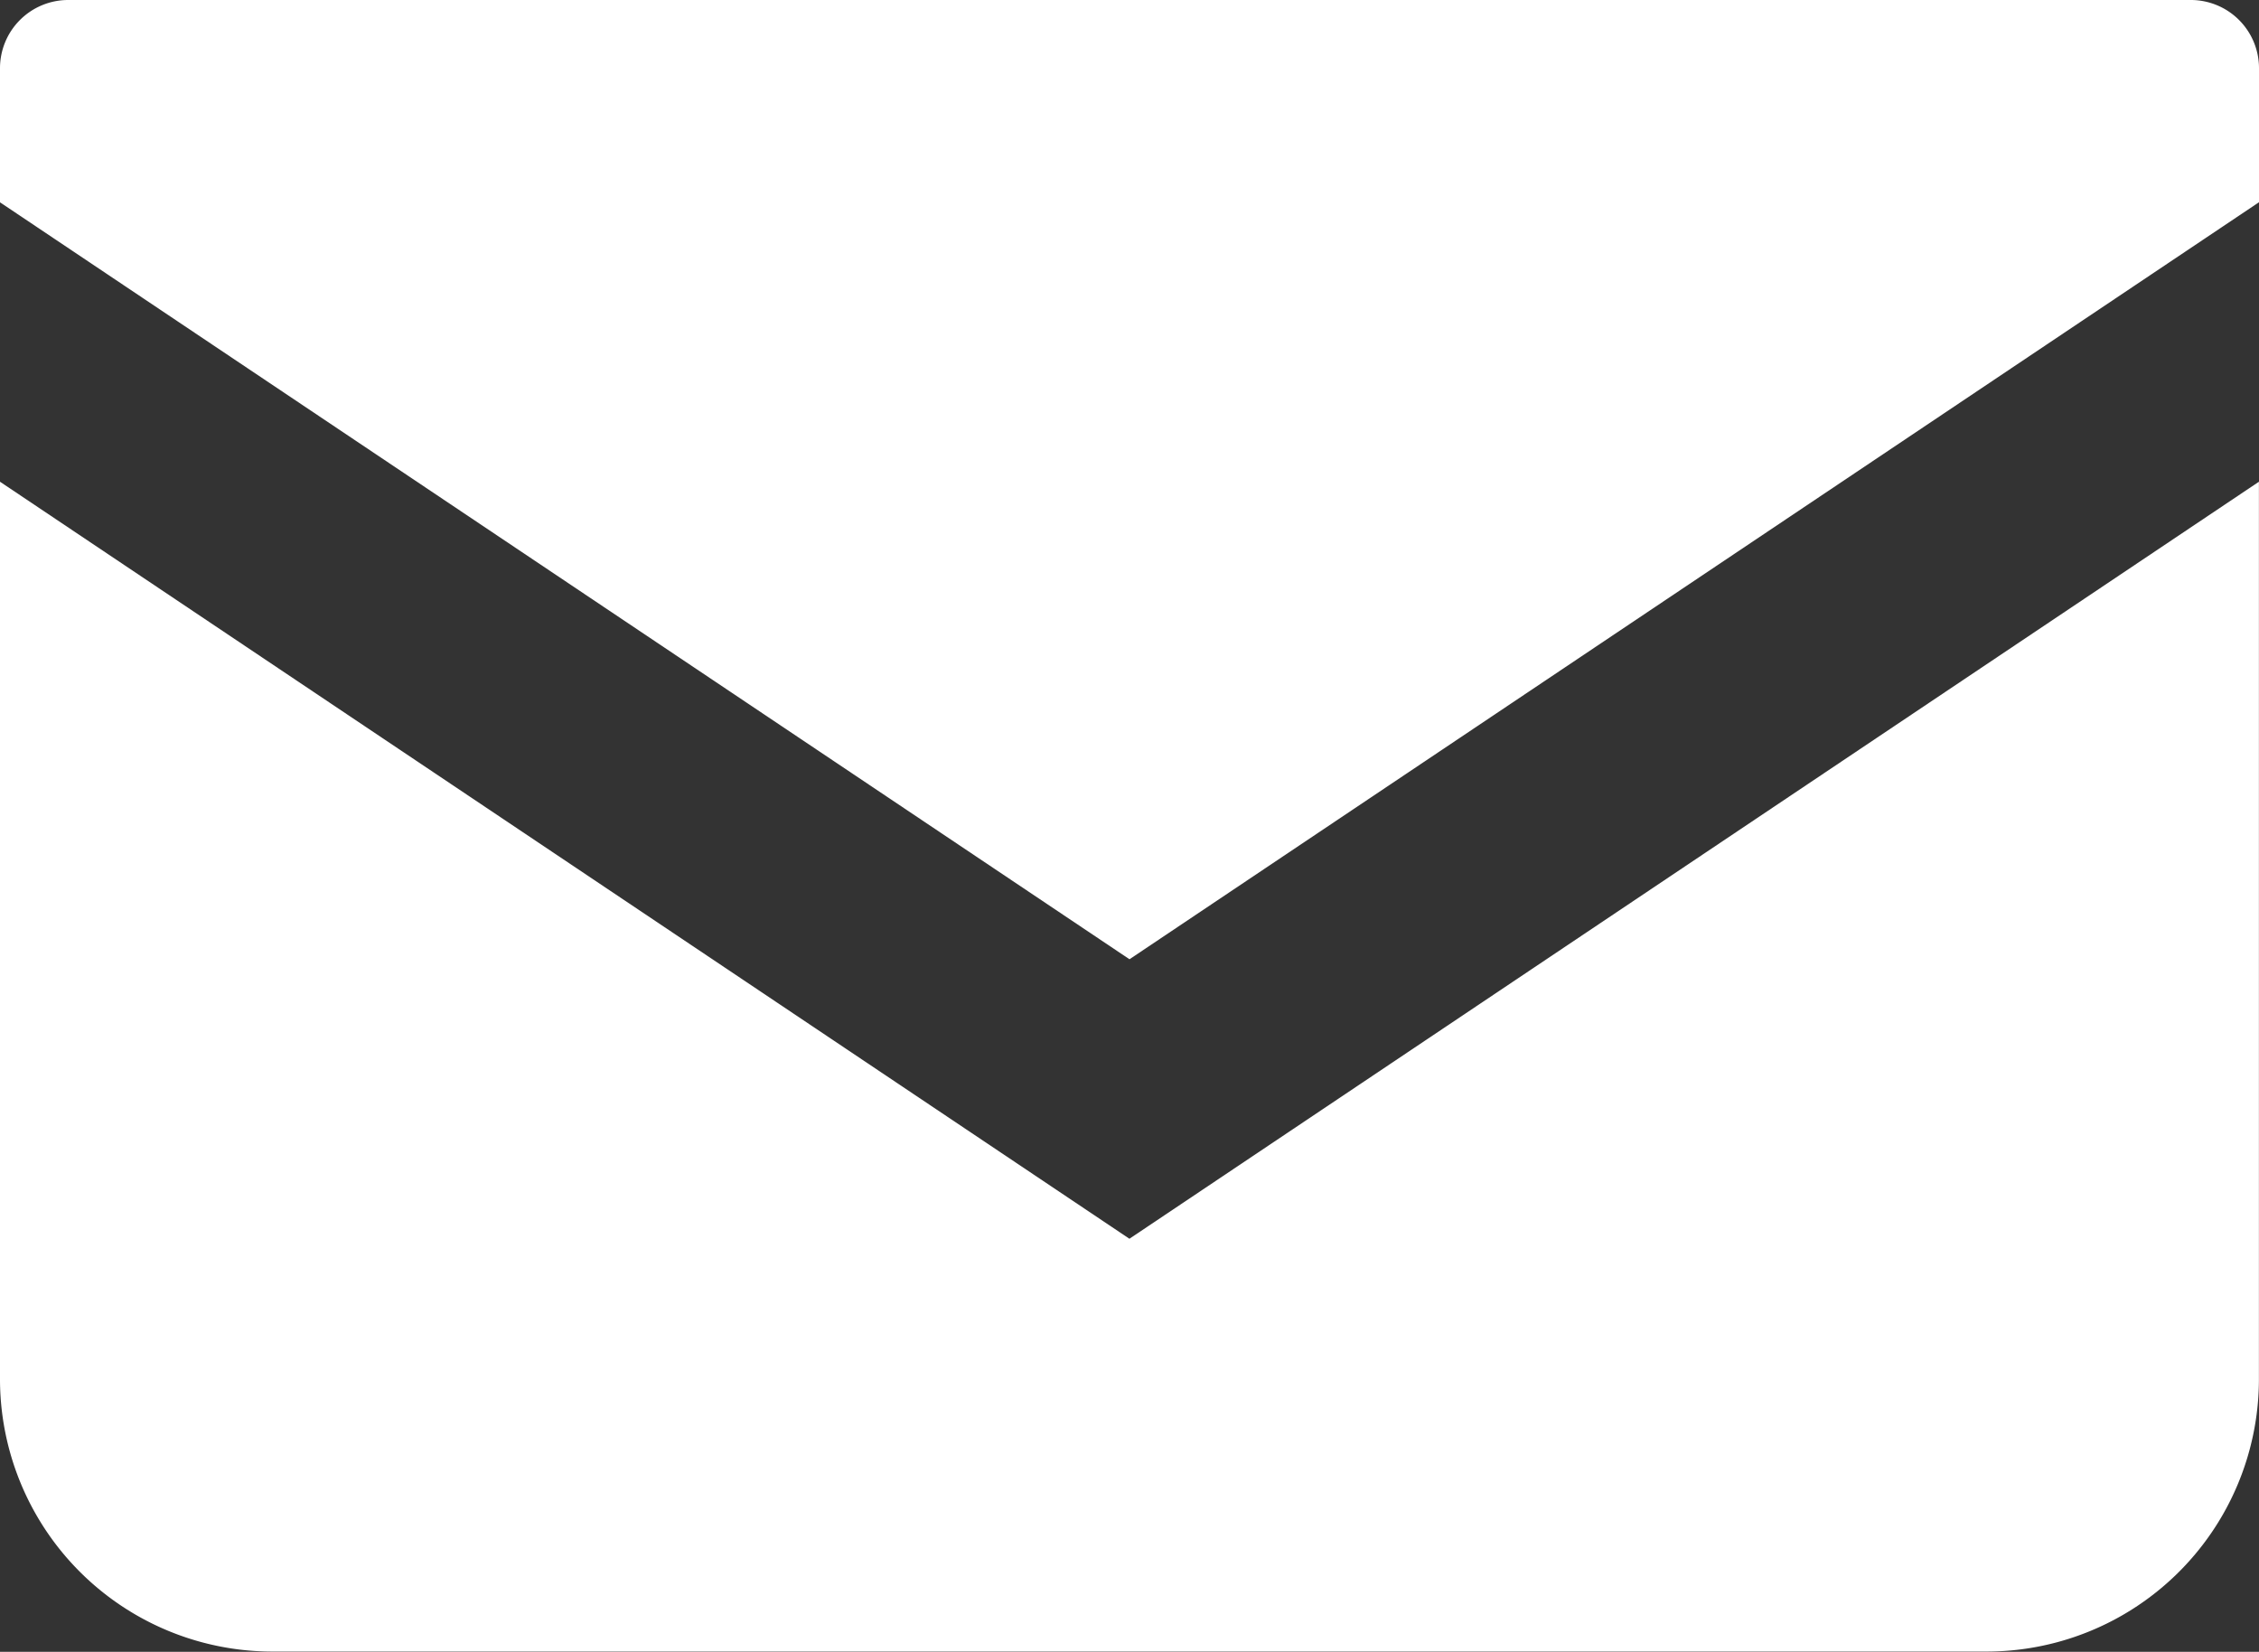
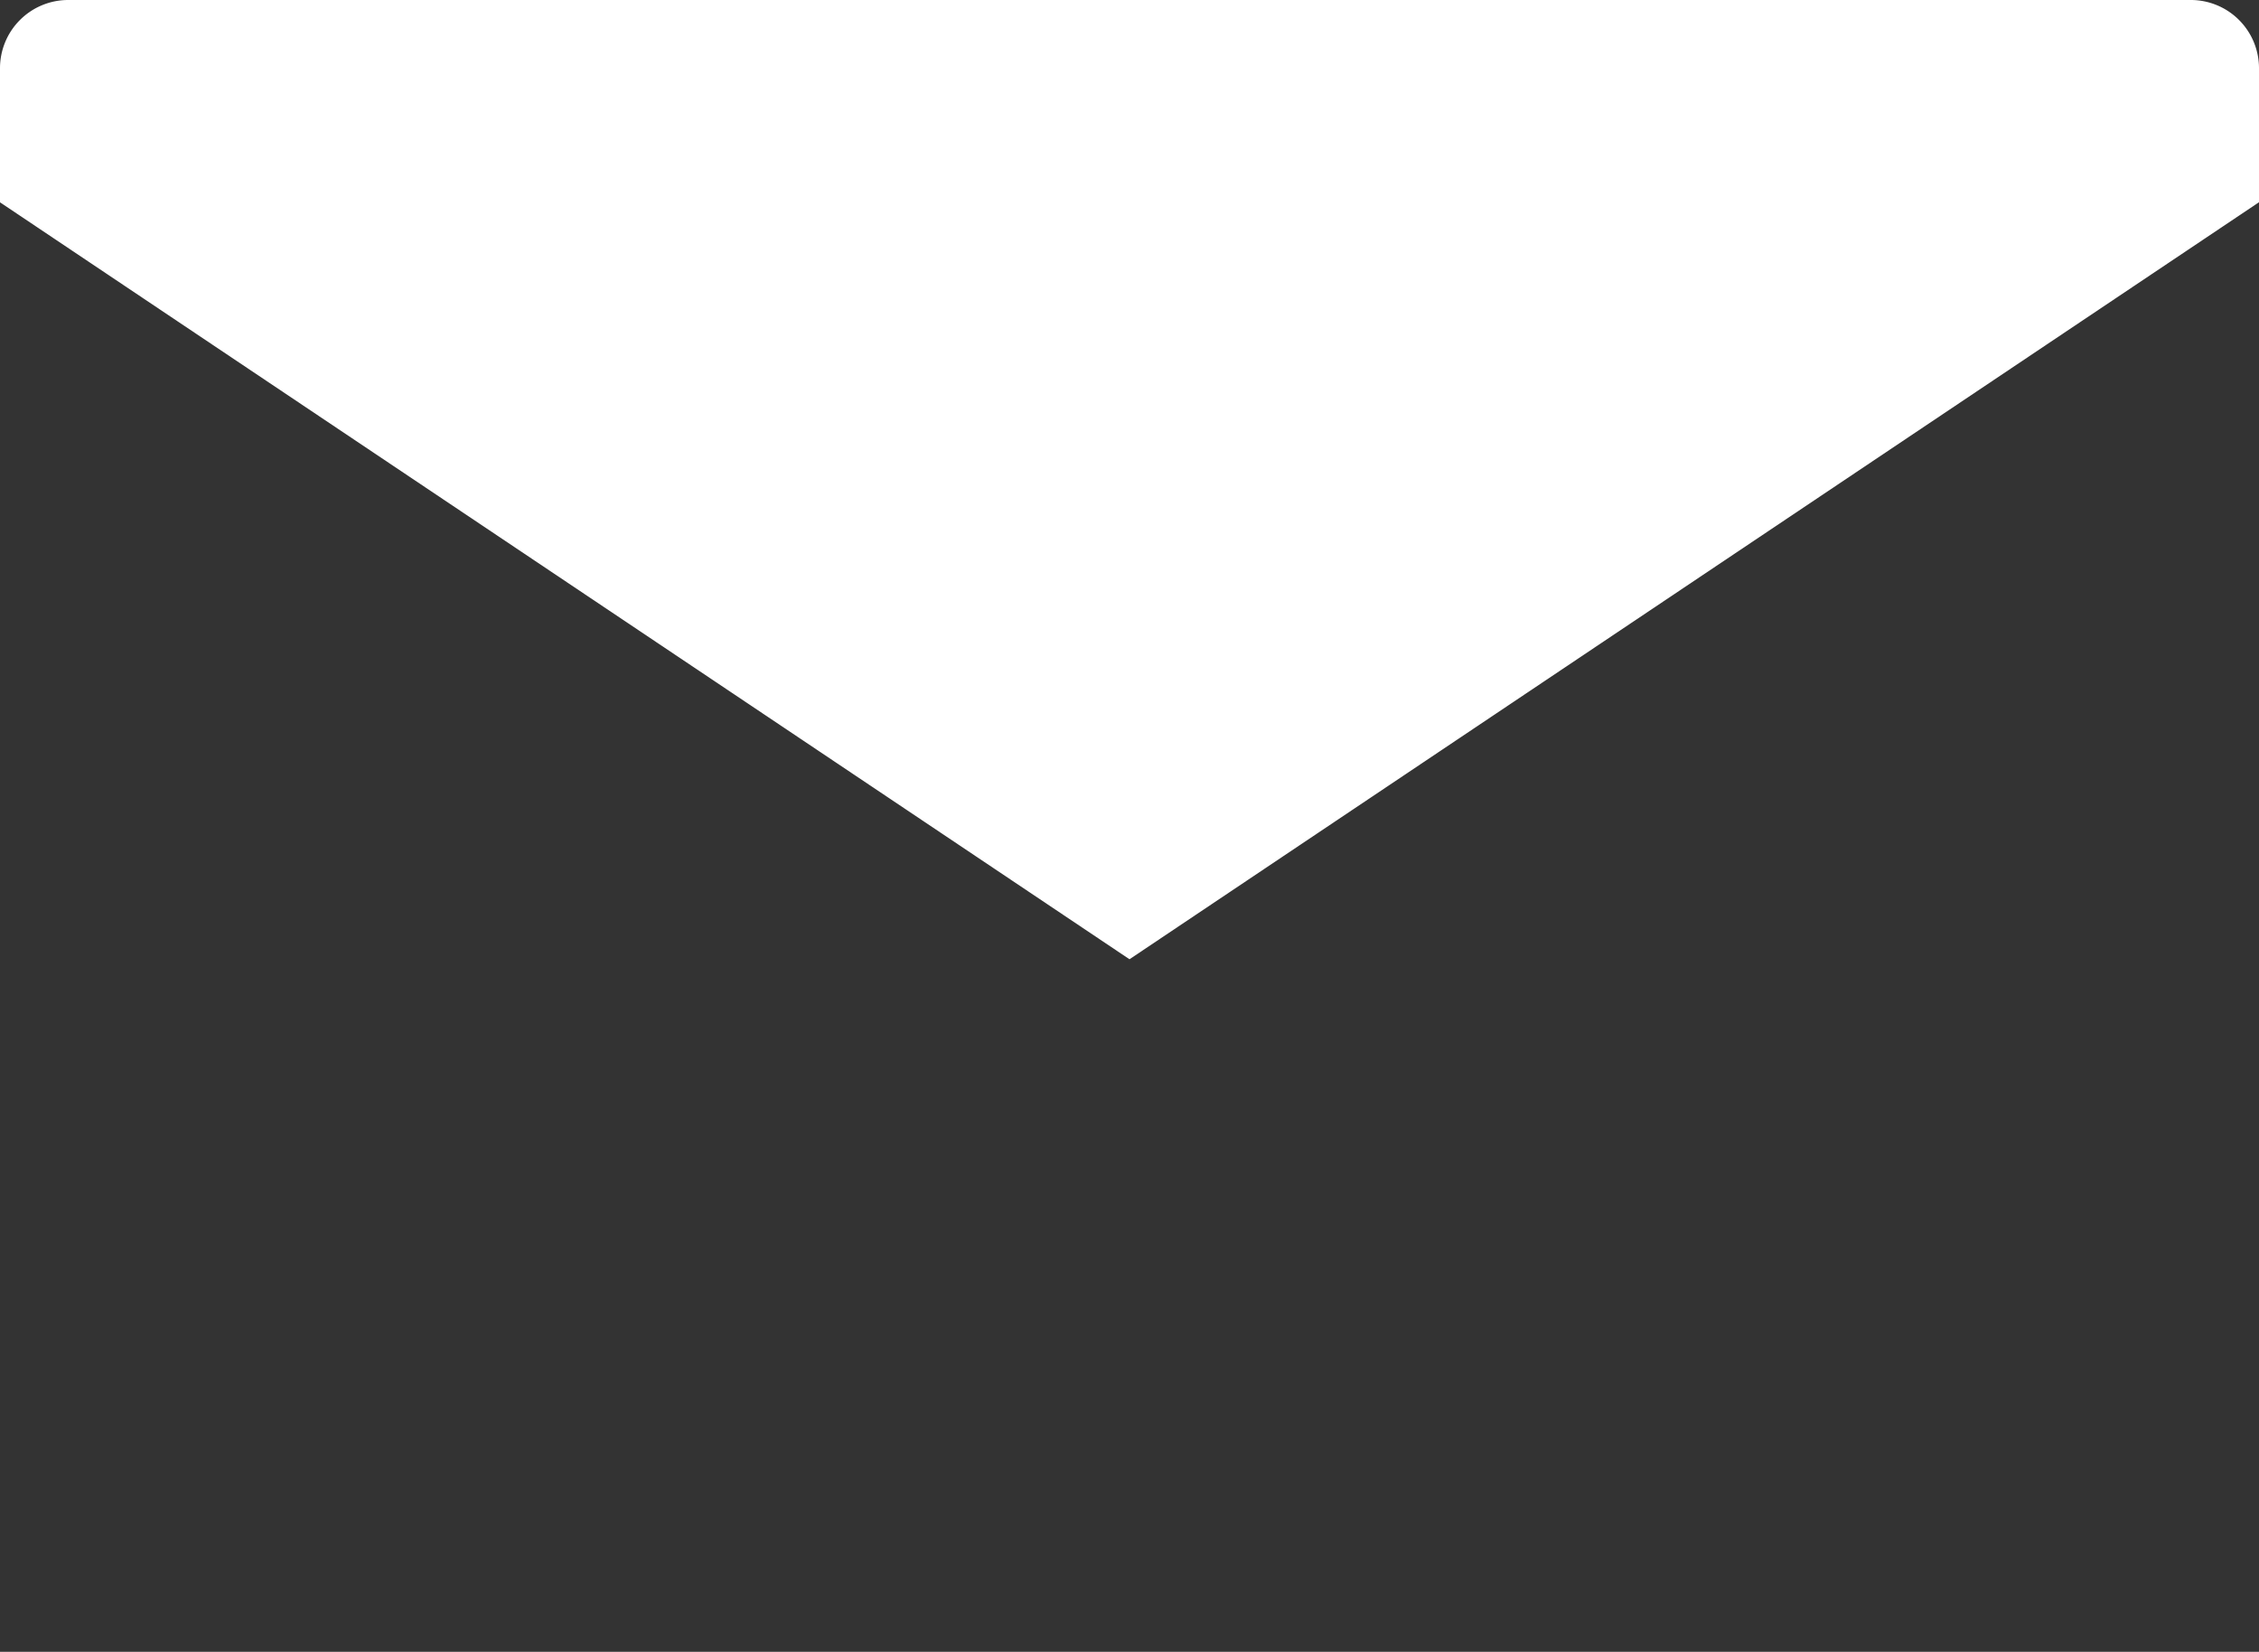
<svg xmlns="http://www.w3.org/2000/svg" width="28.454" height="20.803" viewBox="0 0 28.454 20.803">
  <rect x="0" y="0" width="28.454" height="20.803" fill="#333333" stroke="none" />
  <defs>
    <style>.cls-1{fill:#fff}</style>
  </defs>
  <g id="ico_mail_white" transform="translate(0 -68.828)">
    <path id="パス_22" data-name="パス 22" class="cls-1" d="M27.6 68.828H.858a.859.859 0 00-.858.859v1.689l14.227 9.533 14.227-9.534v-1.688a.859.859 0 00-.854-.859z" />
-     <path id="パス_23" data-name="パス 23" class="cls-1" d="M0 178v11.3a3.432 3.432 0 003.433 3.433H25.02a3.432 3.432 0 003.433-3.433V178l-14.227 9.534z" transform="translate(0 -103.105)" />
  </g>
</svg>